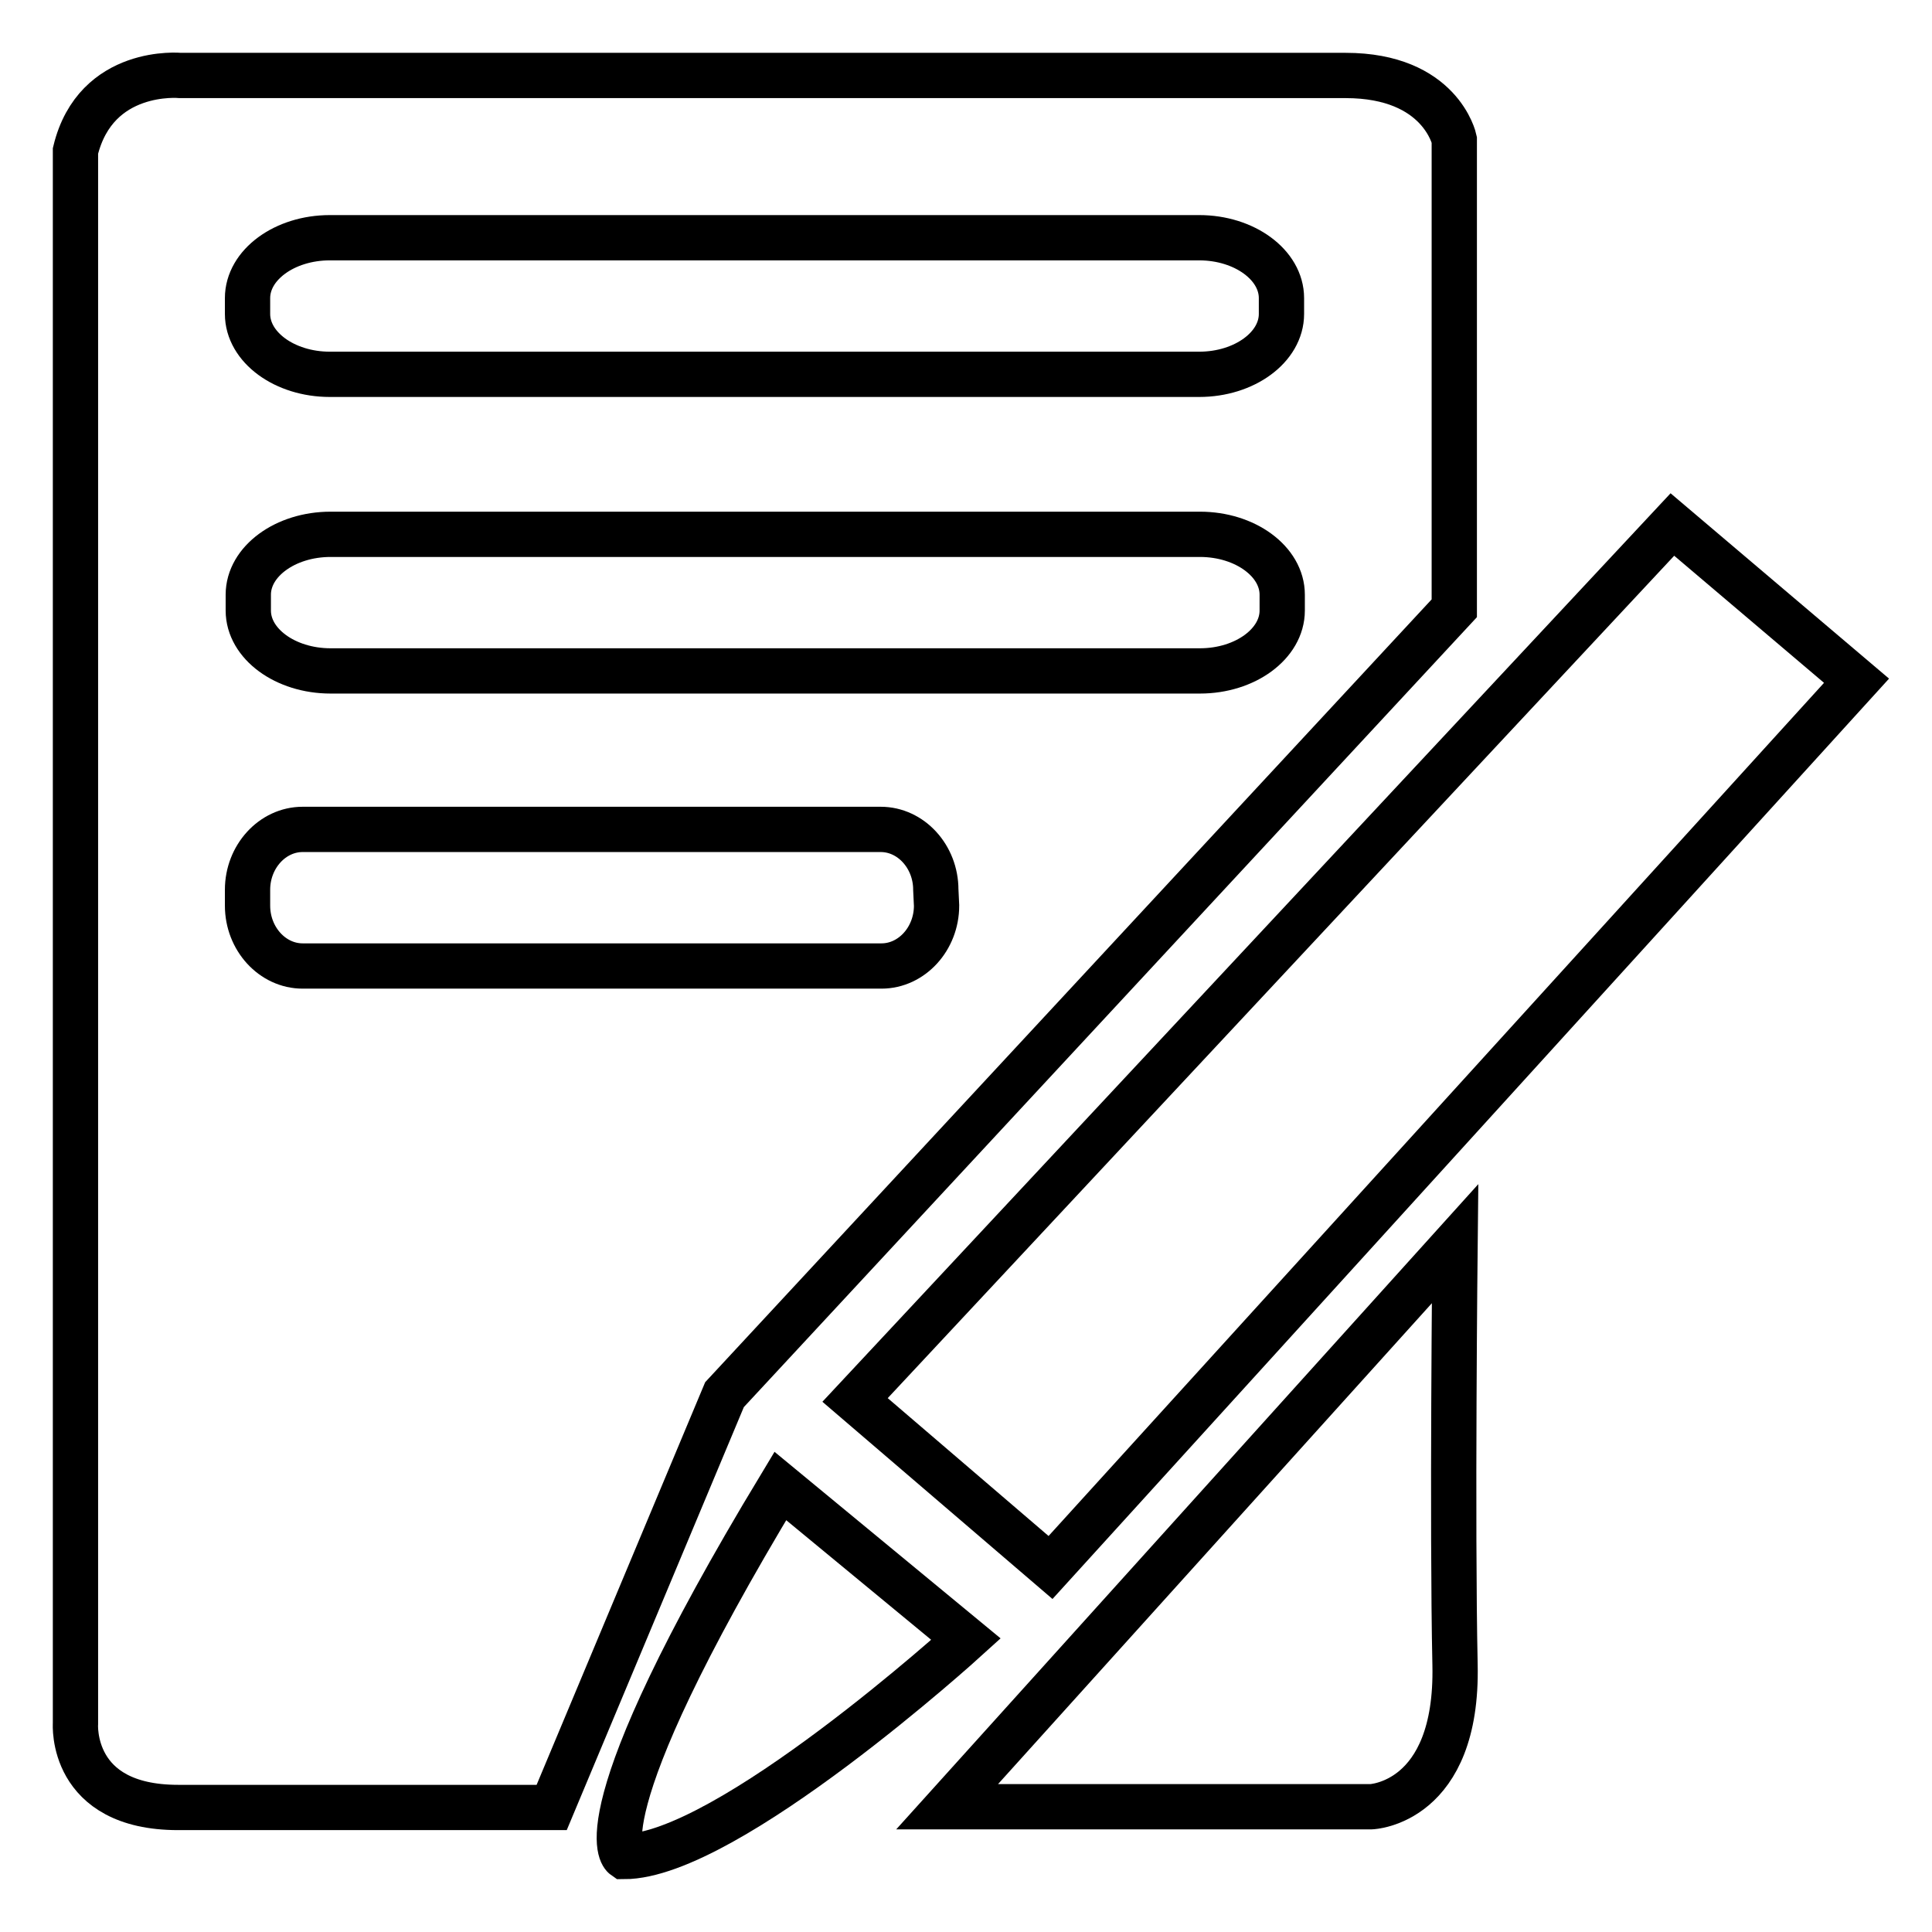
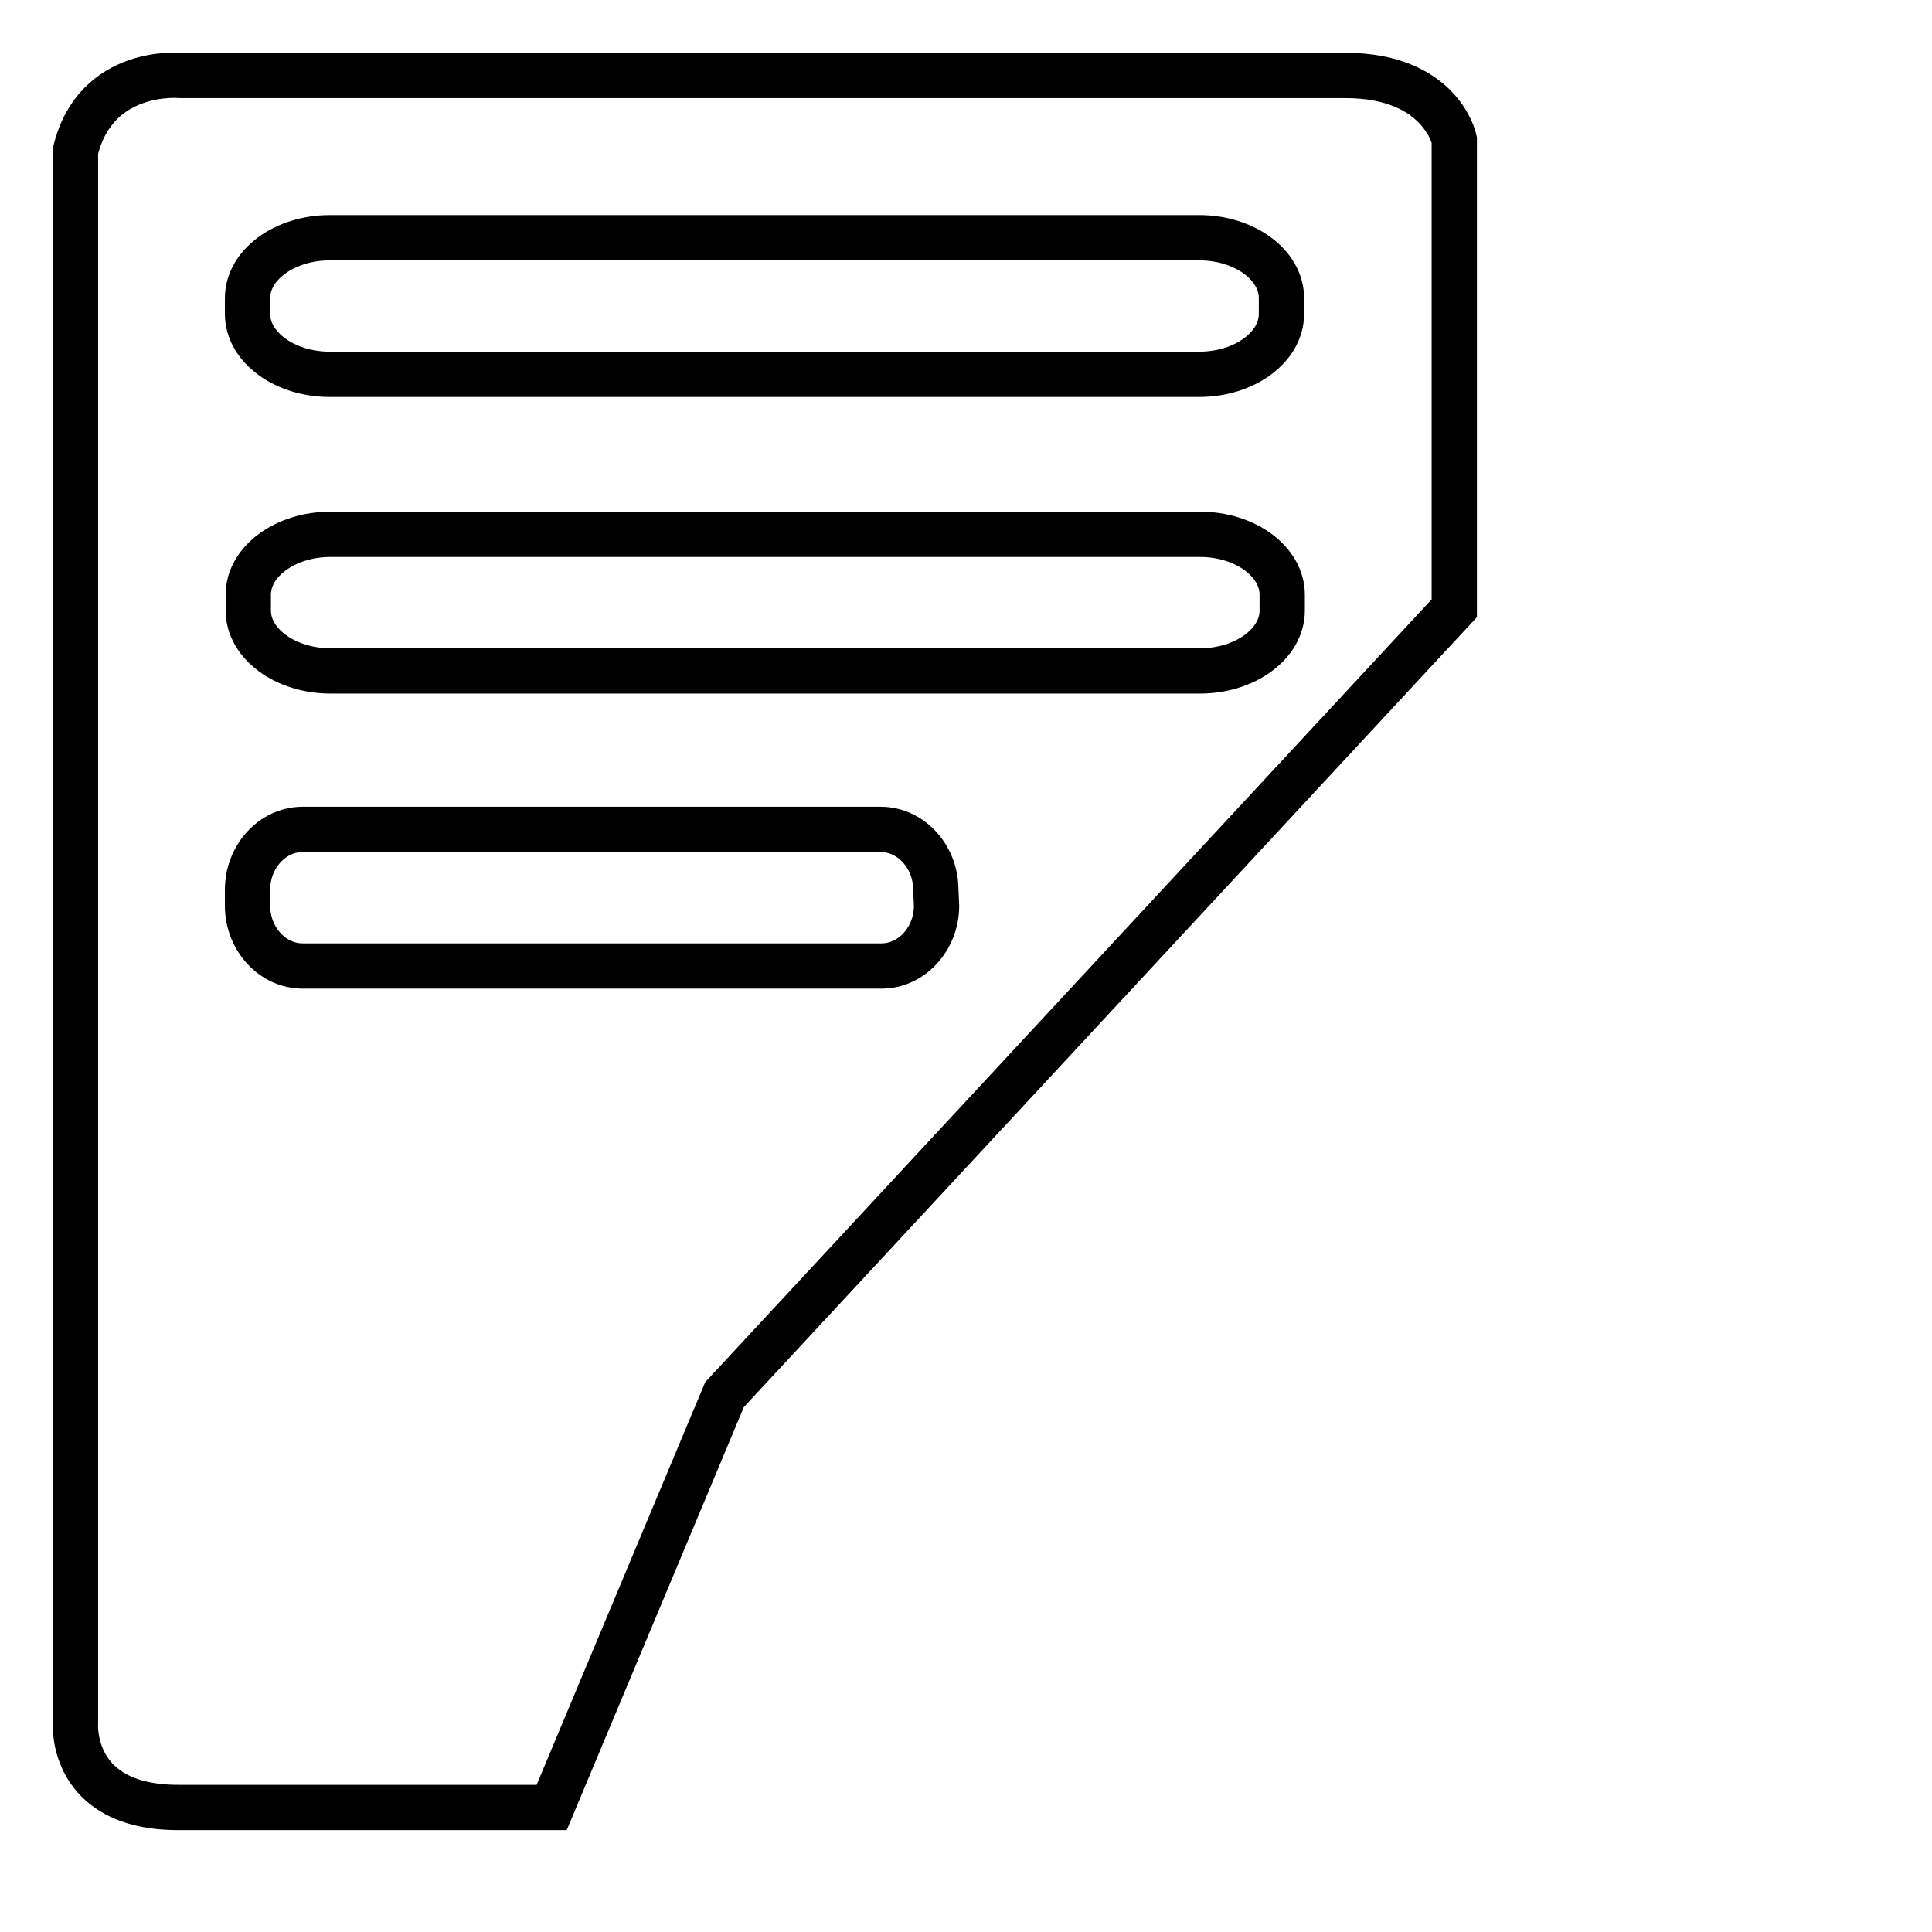
<svg xmlns="http://www.w3.org/2000/svg" version="1.1" x="0px" y="0px" viewBox="0 0 256 256" enable-background="new 0 0 256 256" xml:space="preserve">
  <g>
    <g>
      <path stroke-width="6" fill-opacity="0" stroke="#000000" d="M23.9,10c0,0,141.8,0,154.4,0c12.6,0,14.4,8.5,14.4,8.5v62.1L96,184.8l-22.9,54.7c0,0-35.1,0-49.5,0c-14.4,0-13.6-11.1-13.6-11.1V20C12.7,8.9,23.9,10,23.9,10z M169.8,39.5c0-4.4-4.9-8-10.9-8H43.7c-6,0-10.9,3.6-10.9,8v2.1c0,4.4,4.9,8,10.9,8h115.2c6,0,10.9-3.6,10.9-8L169.8,39.5L169.8,39.5z M169.9,78.8c0-4.4-4.9-8-10.9-8H43.8c-6,0-10.9,3.6-10.9,8v2.1c0,4.4,4.9,8,10.9,8H159c6,0,10.9-3.6,10.9-8L169.9,78.8L169.9,78.8z M124,117.9c0-4.4-3.3-8-7.3-8H40.1c-4,0-7.3,3.6-7.3,8v2.1c0,4.4,3.3,8,7.3,8h76.7c4,0,7.3-3.6,7.3-8L124,117.9L124,117.9z" />
-       <path stroke-width="6" fill-opacity="0" stroke="#000000" d="M125.5,239.4h56.2c0,0,11.5-0.4,11.1-18.8c-0.4-18.5,0-55.8,0-55.8L125.5,239.4z" />
-       <path stroke-width="6" fill-opacity="0" stroke="#000000" d="M113.3,185.5l25.9,22.2L246,90.2l-24.4-20.7L113.3,185.5z" />
-       <path stroke-width="6" fill-opacity="0" stroke="#000000" d="M103.4,196.9l24.6,20.3c0,0-31.7,28.8-45.3,28.8C82.7,246,76.4,241.6,103.4,196.9z" />
    </g>
  </g>
</svg>